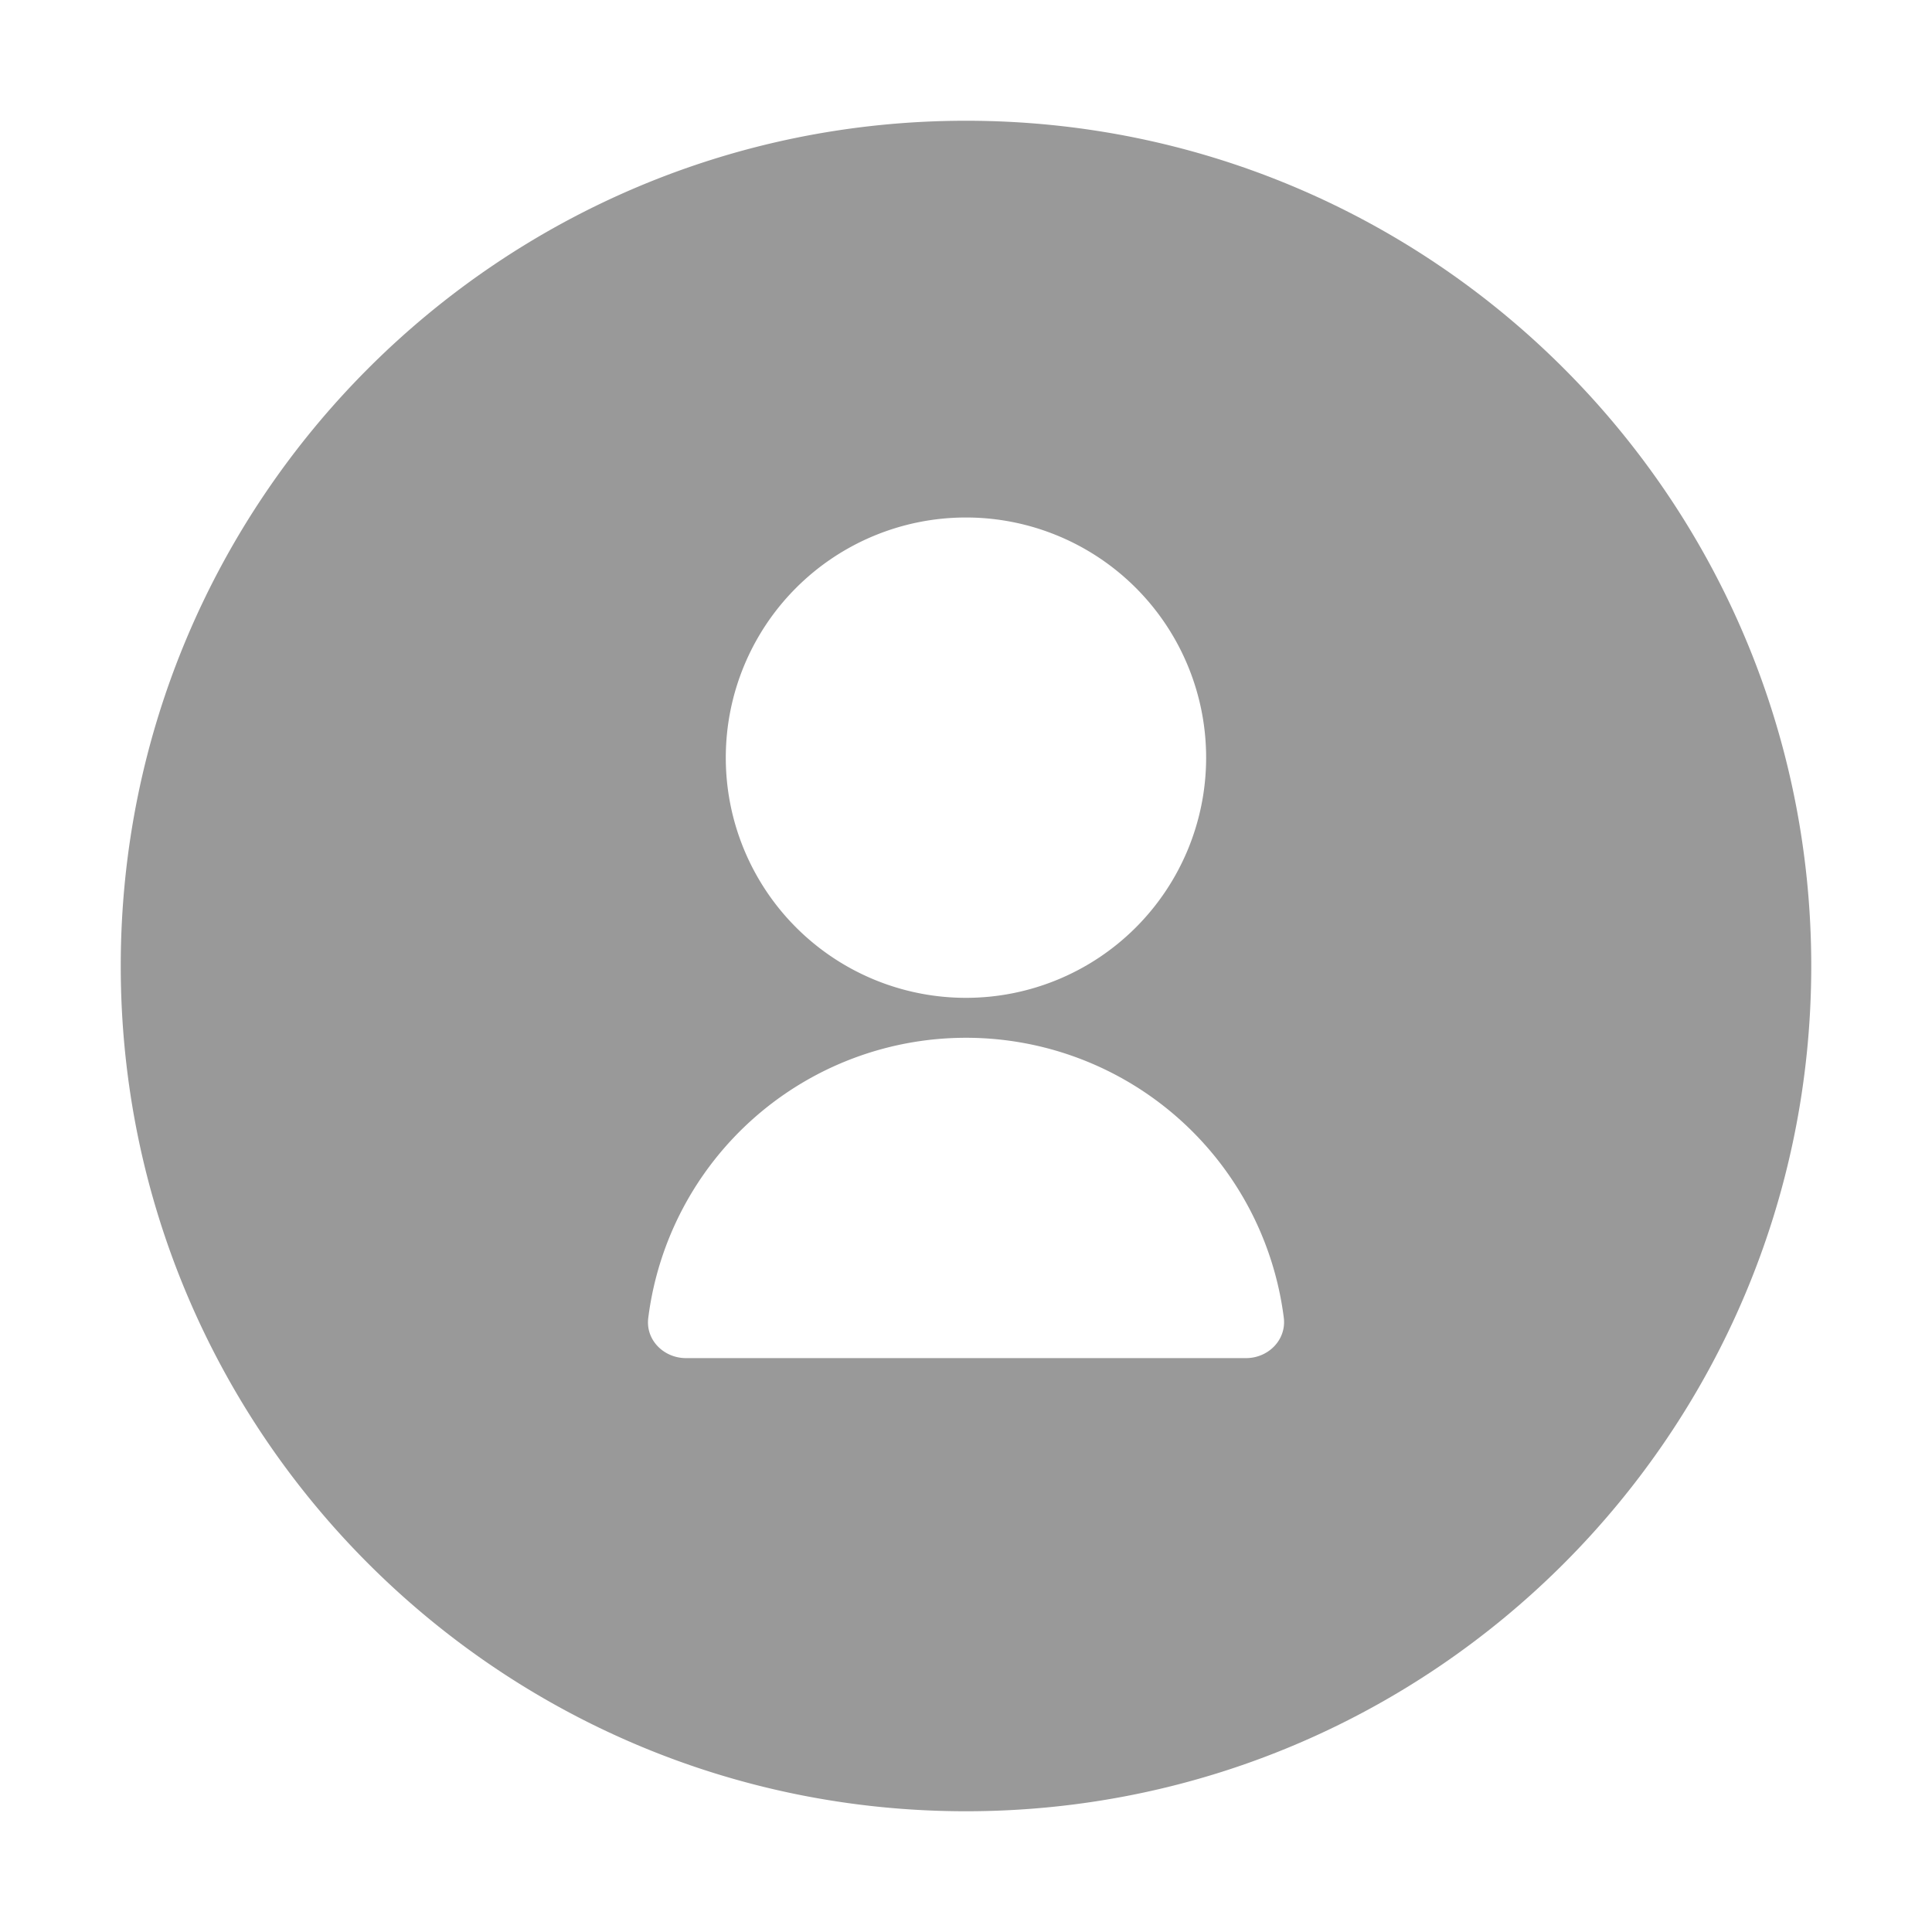
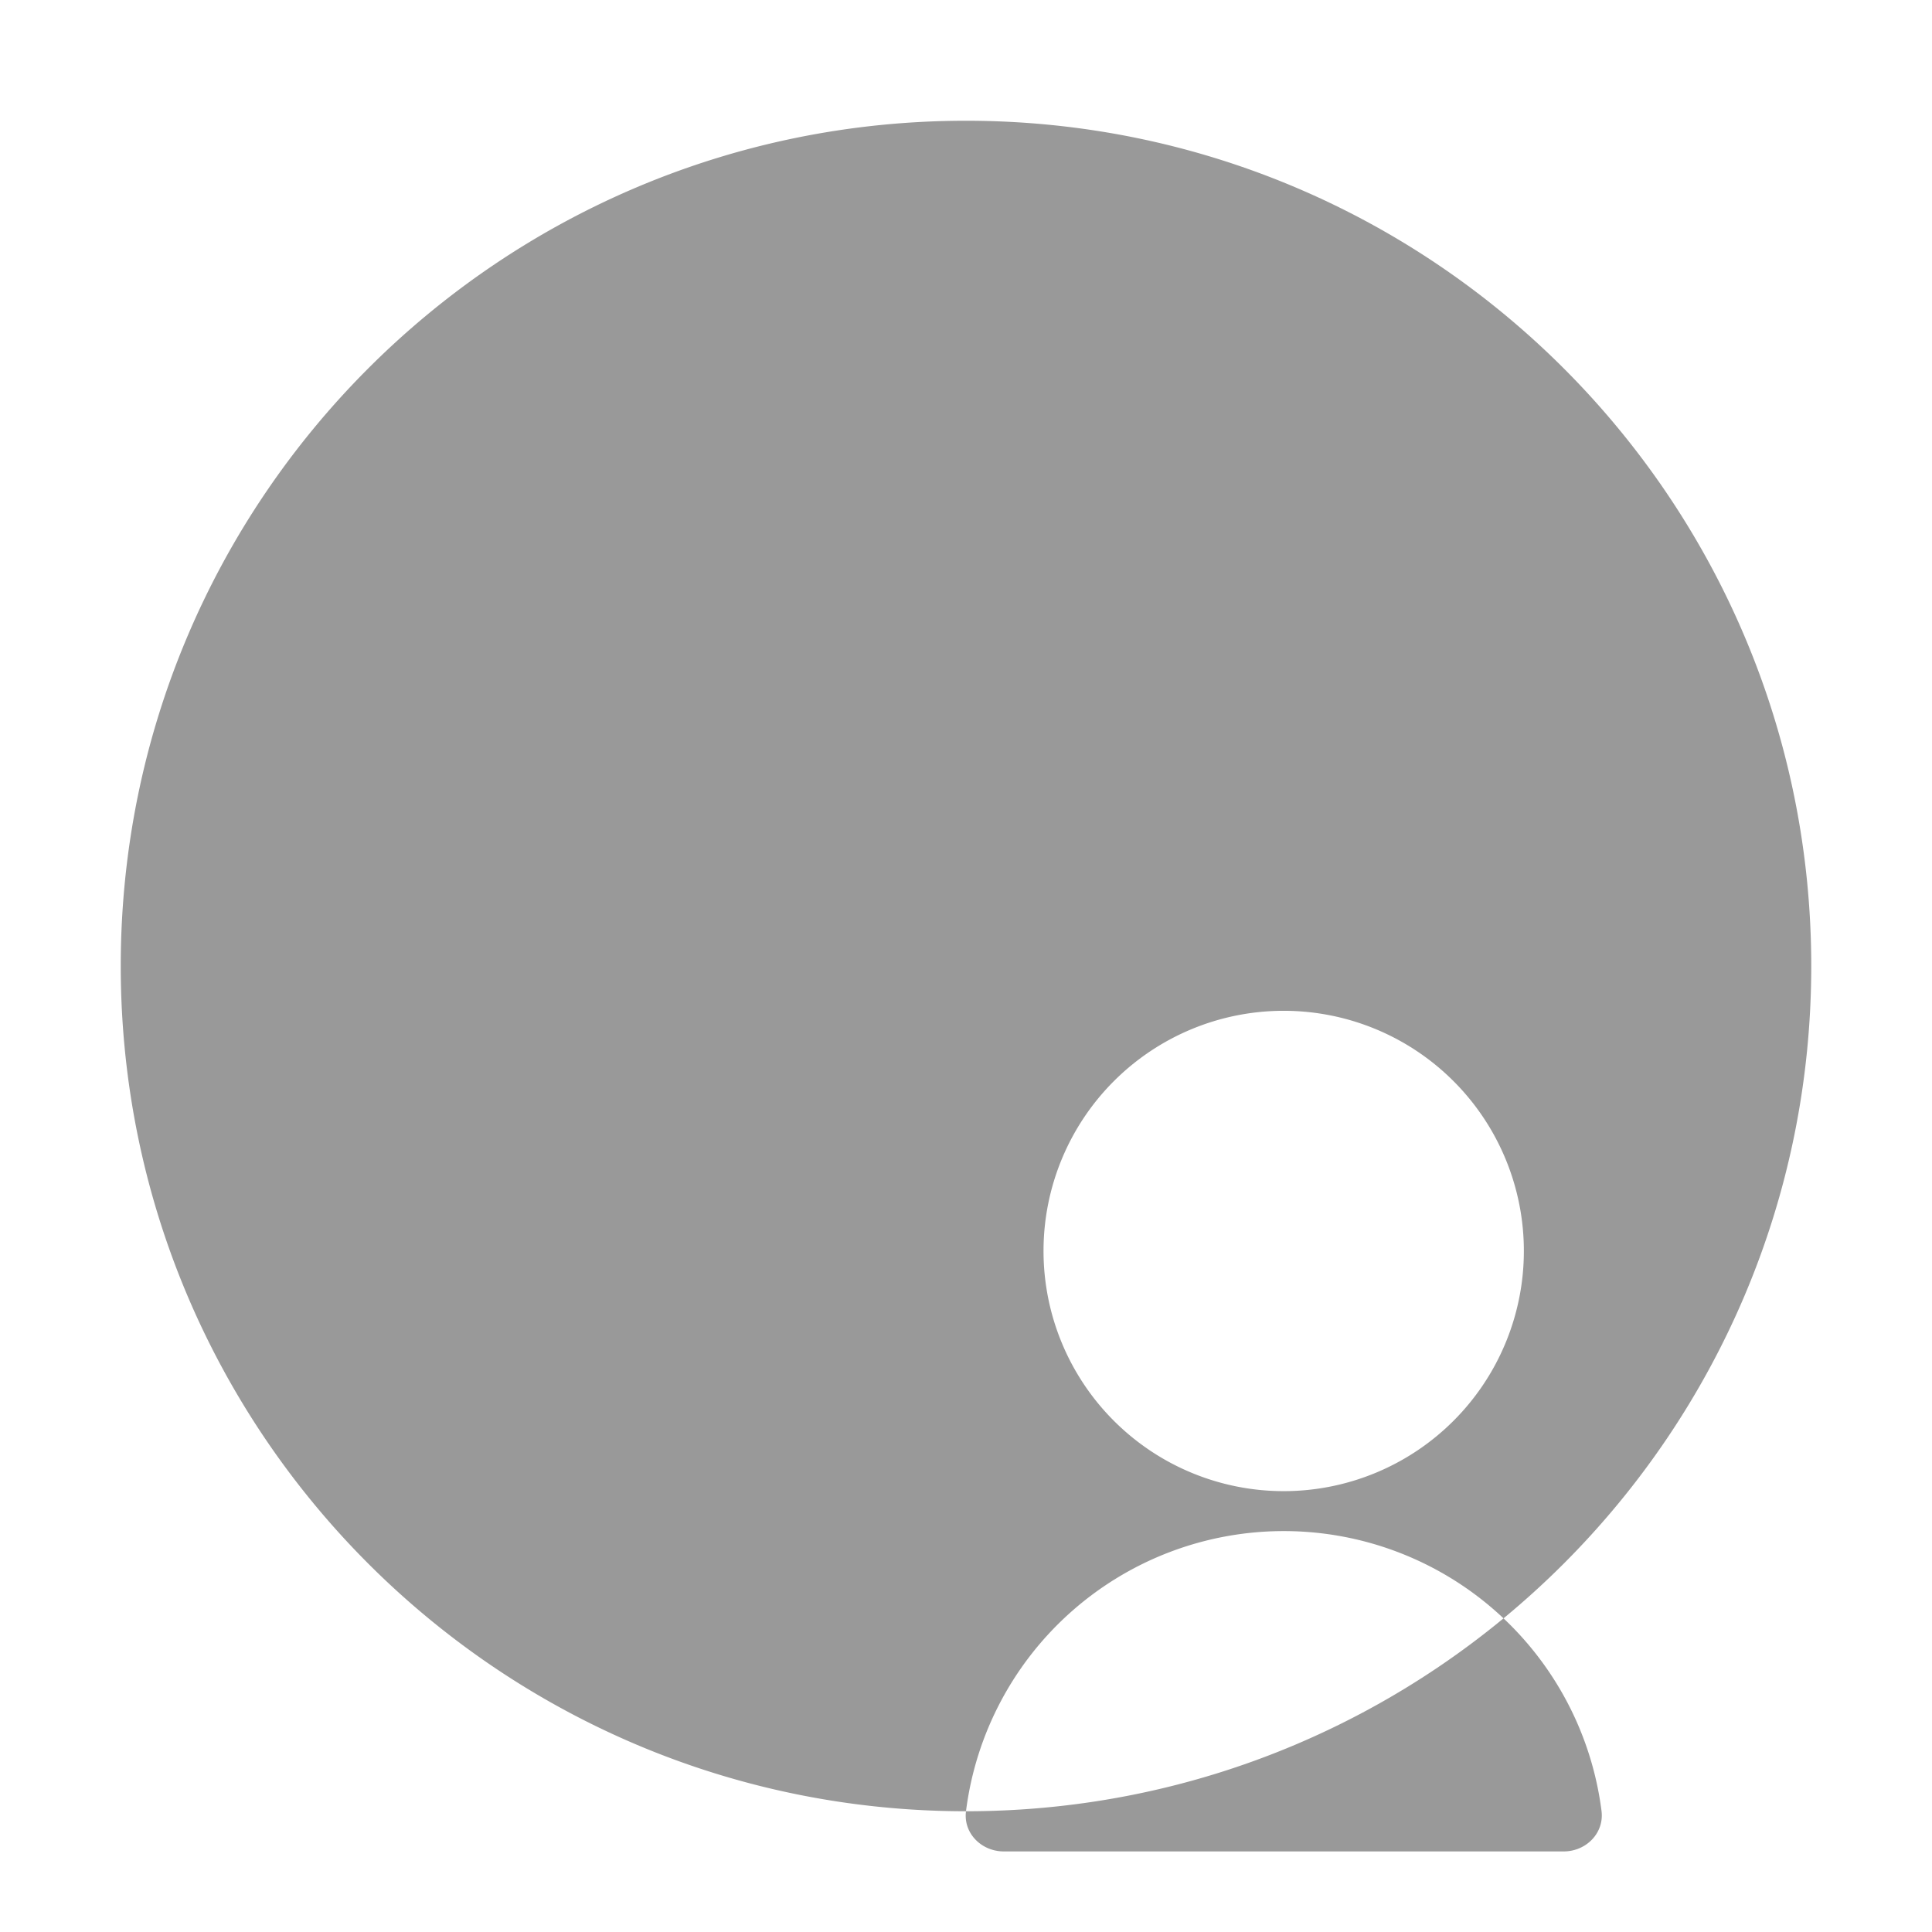
<svg xmlns="http://www.w3.org/2000/svg" width="24" height="24" viewBox="0 0 24 24" fill="none">
-   <path fill-rule="evenodd" clip-rule="evenodd" d="M12 22.5c5.799 0 10.5-4.701 10.5-10.5S17.799 1.5 12 1.5 1.5 6.201 1.5 12 6.201 22.5 12 22.5zm-3.947-6.128c-.035.274.193.499.469.499h6.956c.276 0 .503-.225.47-.5a3.979 3.979 0 0 0-7.895 0zm.963-6.96a2.983 2.983 0 1 0 5.967 0 2.983 2.983 0 1 0-5.967 0z" fill="#999" />
+   <path fill-rule="evenodd" clip-rule="evenodd" d="M12 22.5c5.799 0 10.5-4.701 10.5-10.5S17.799 1.5 12 1.5 1.5 6.201 1.5 12 6.201 22.5 12 22.5zc-.035.274.193.499.469.499h6.956c.276 0 .503-.225.47-.5a3.979 3.979 0 0 0-7.895 0zm.963-6.96a2.983 2.983 0 1 0 5.967 0 2.983 2.983 0 1 0-5.967 0z" fill="#999" />
</svg>